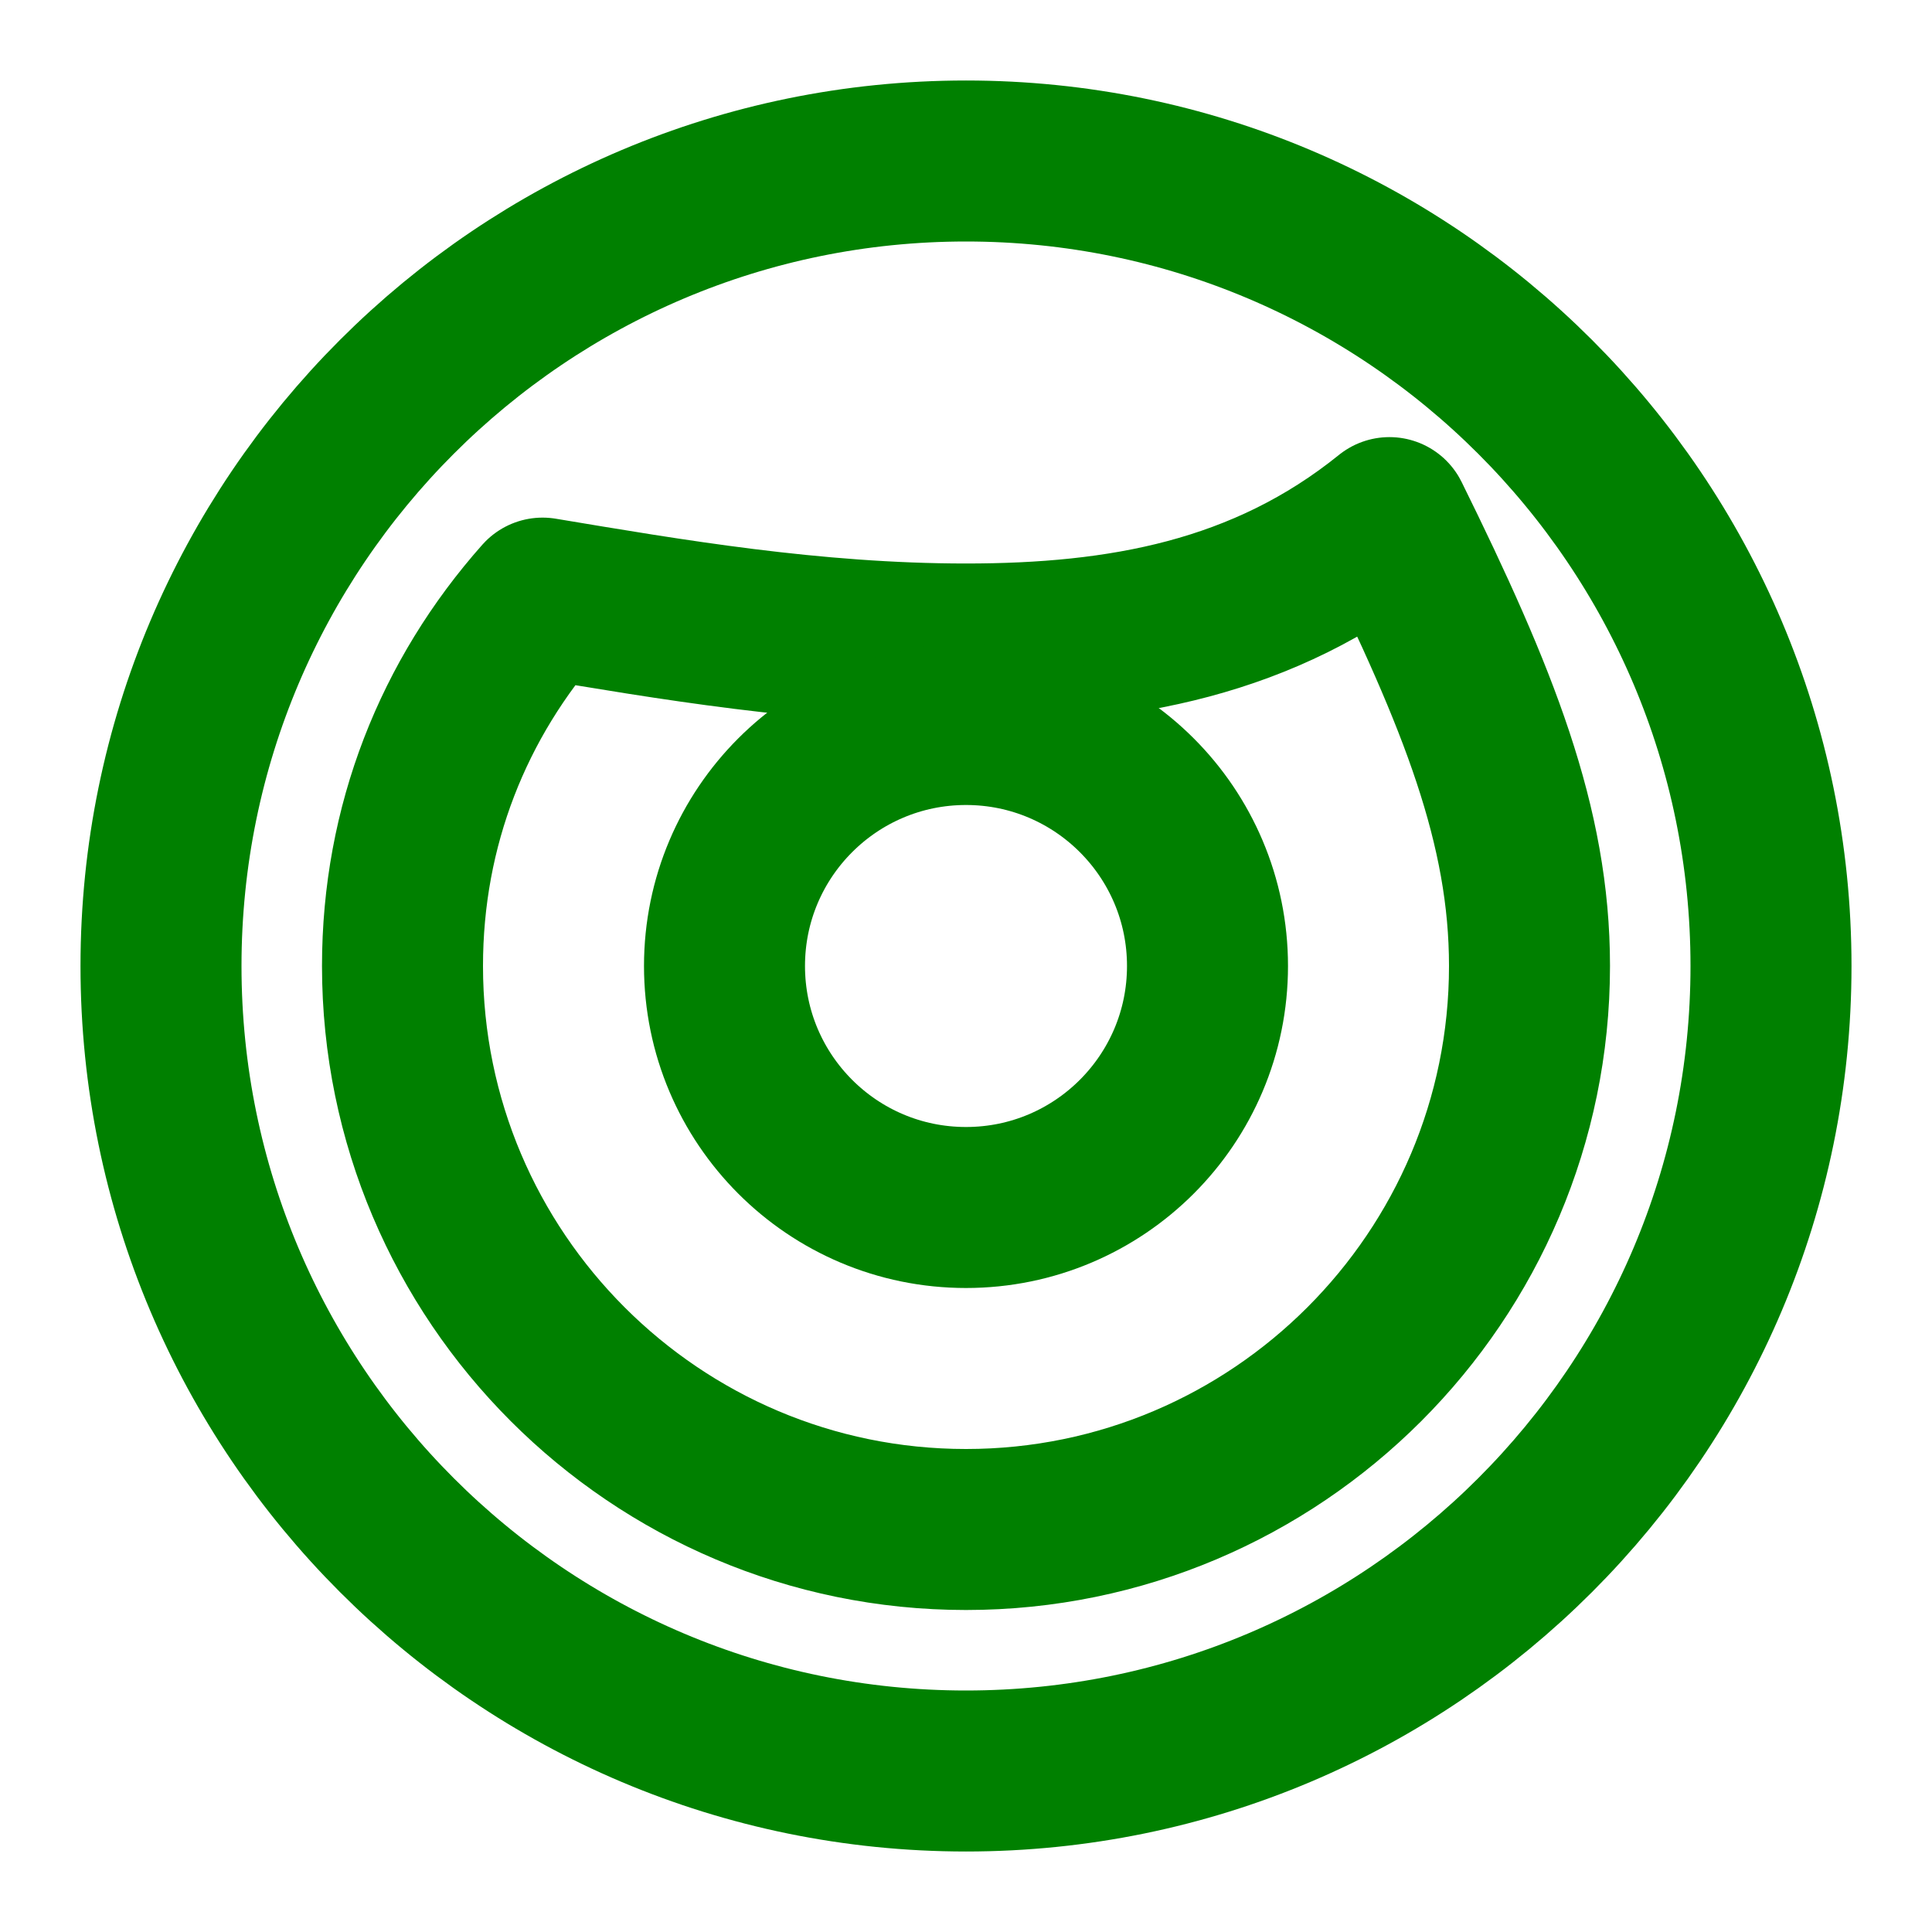
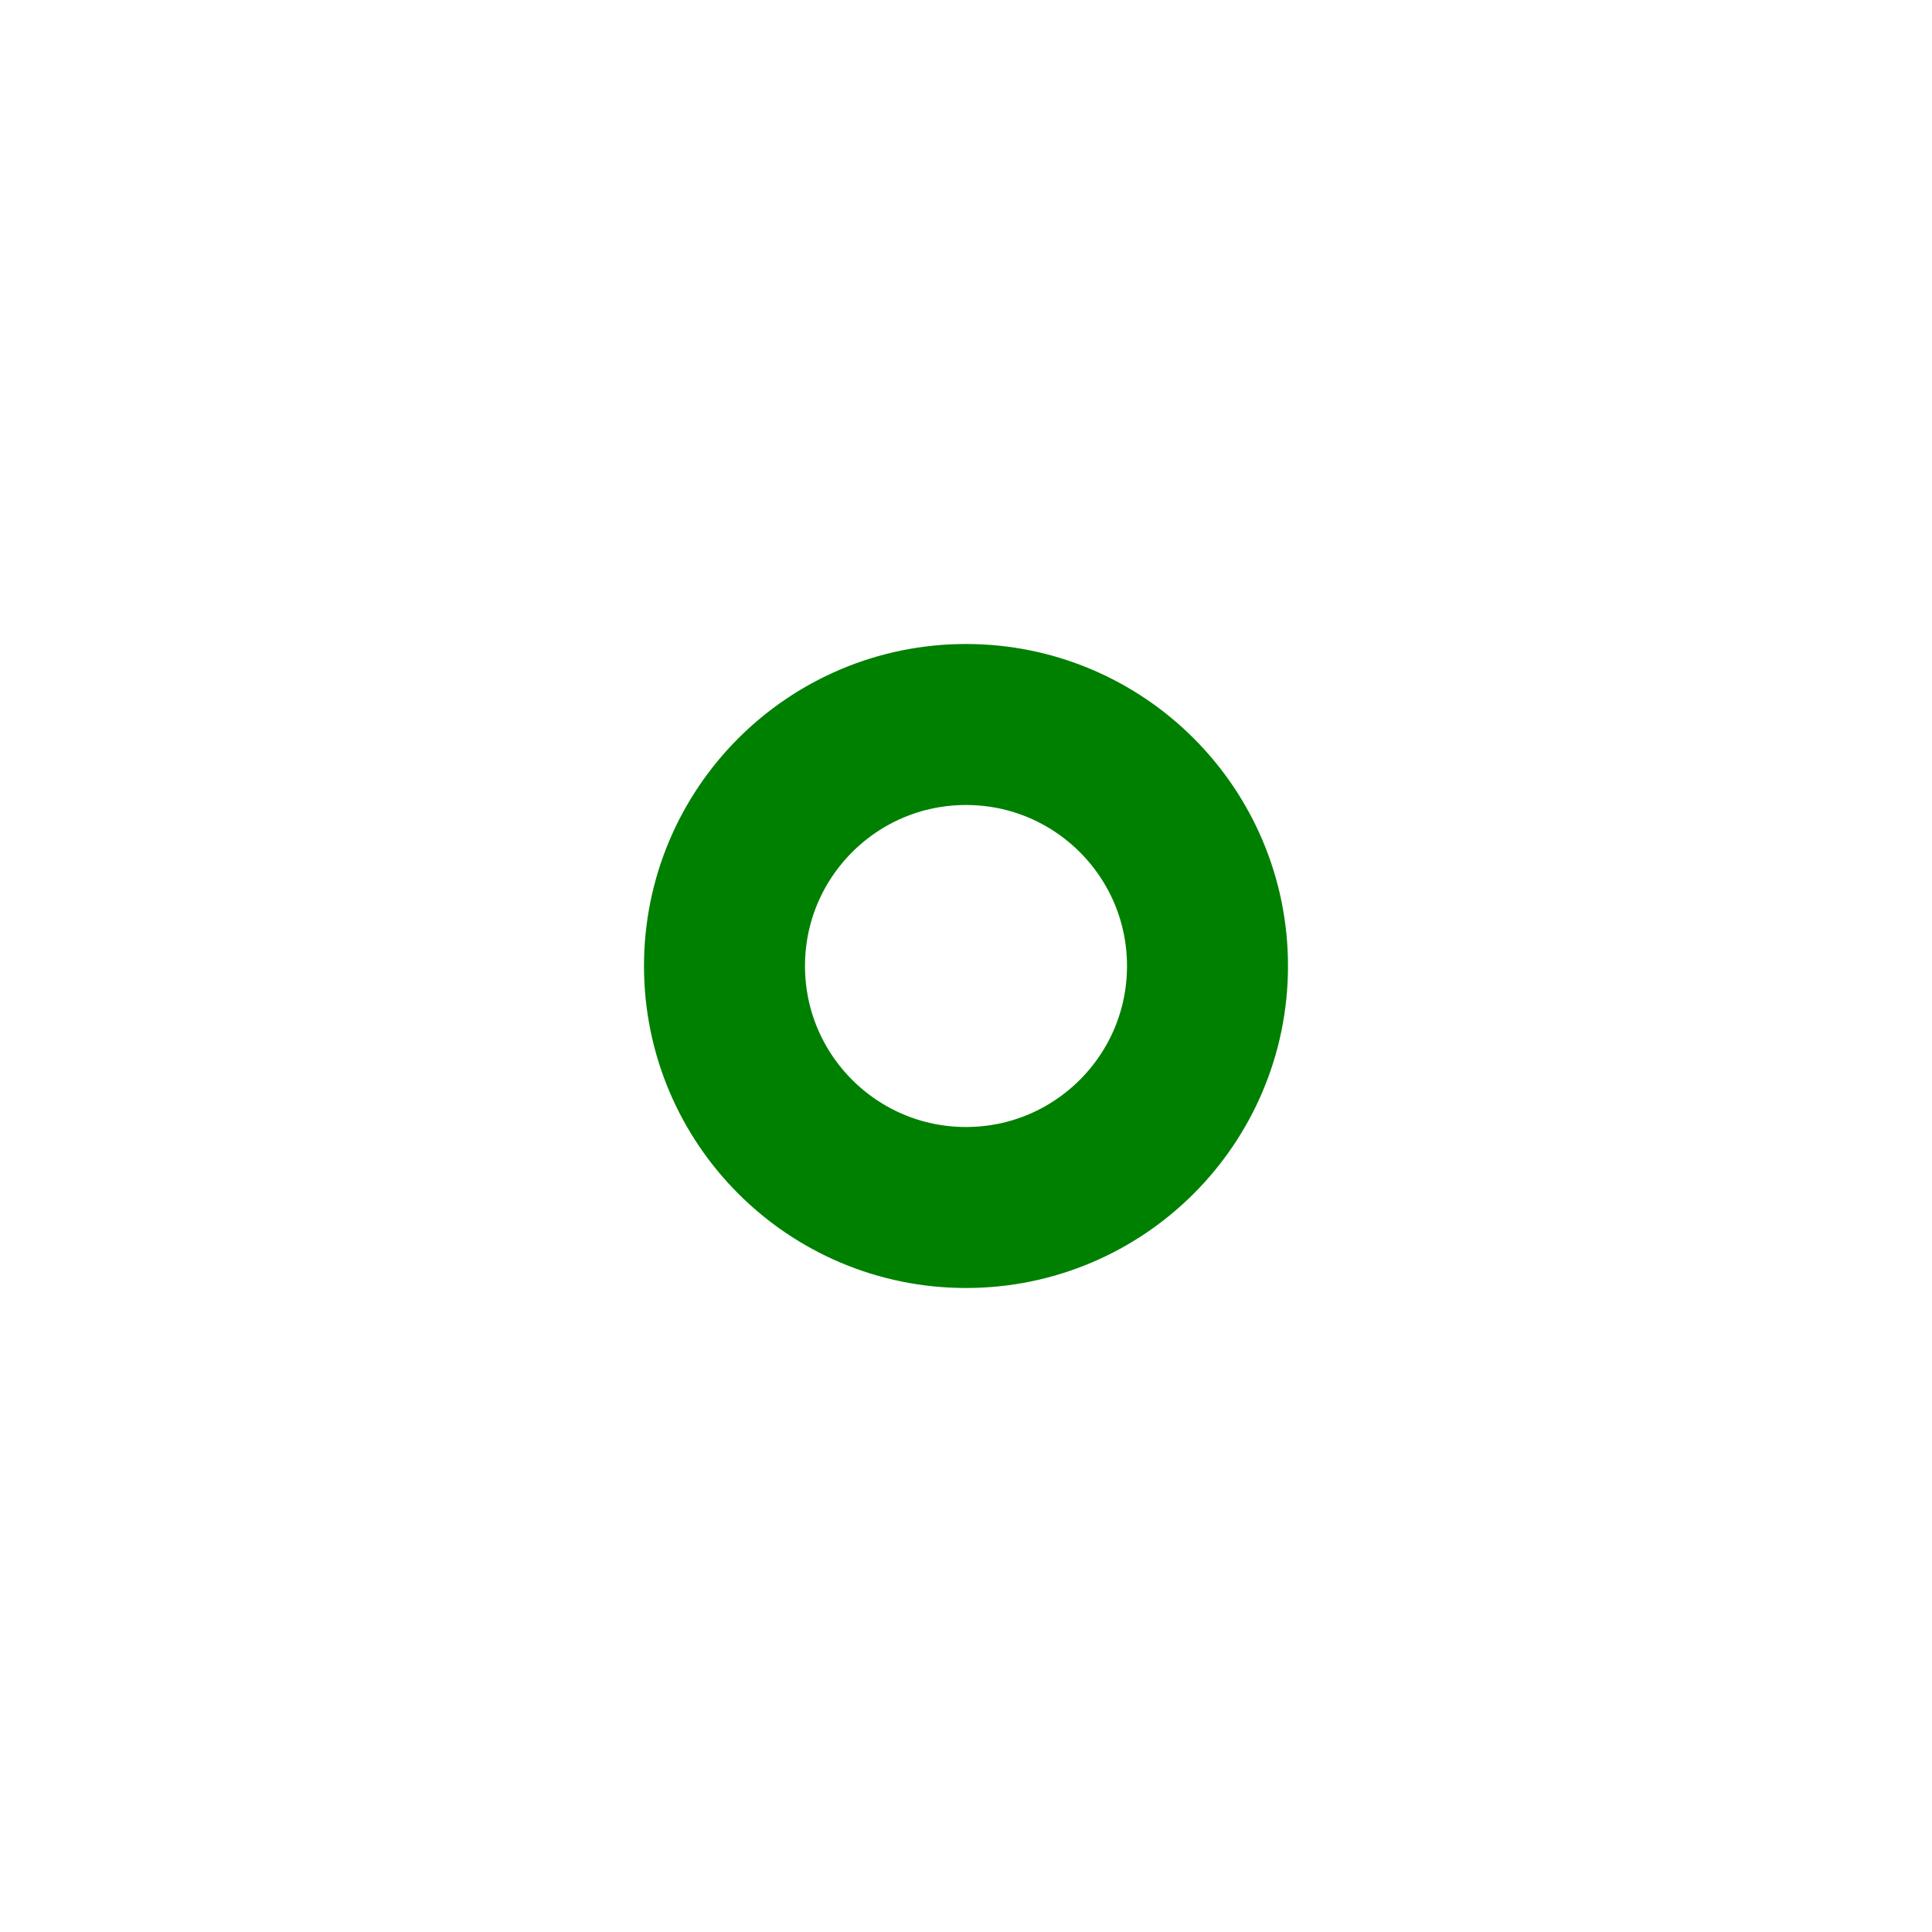
<svg xmlns="http://www.w3.org/2000/svg" width="100" height="100" viewBox="0 0 24 24" fill="none" stroke="green" stroke-width="2" stroke-linecap="round" stroke-linejoin="round">
-   <path d="M12 2C6.48 2 2 6.48 2 12s4.48 10 10 10 10-4.48 10-10S17.52 2 12 2zM12 19c-3.86 0-7-3.14-7-7 0-1.74 0.63-3.32 1.74-4.57C8.3 7.69 10.09 8 12 8c1.91 0 3.7-.31 5.26-1.57C18.37 8.68 19 10.26 19 12c0 3.86-3.14 7-7 7z" />
  <circle cx="12" cy="12" r="3" />
</svg>